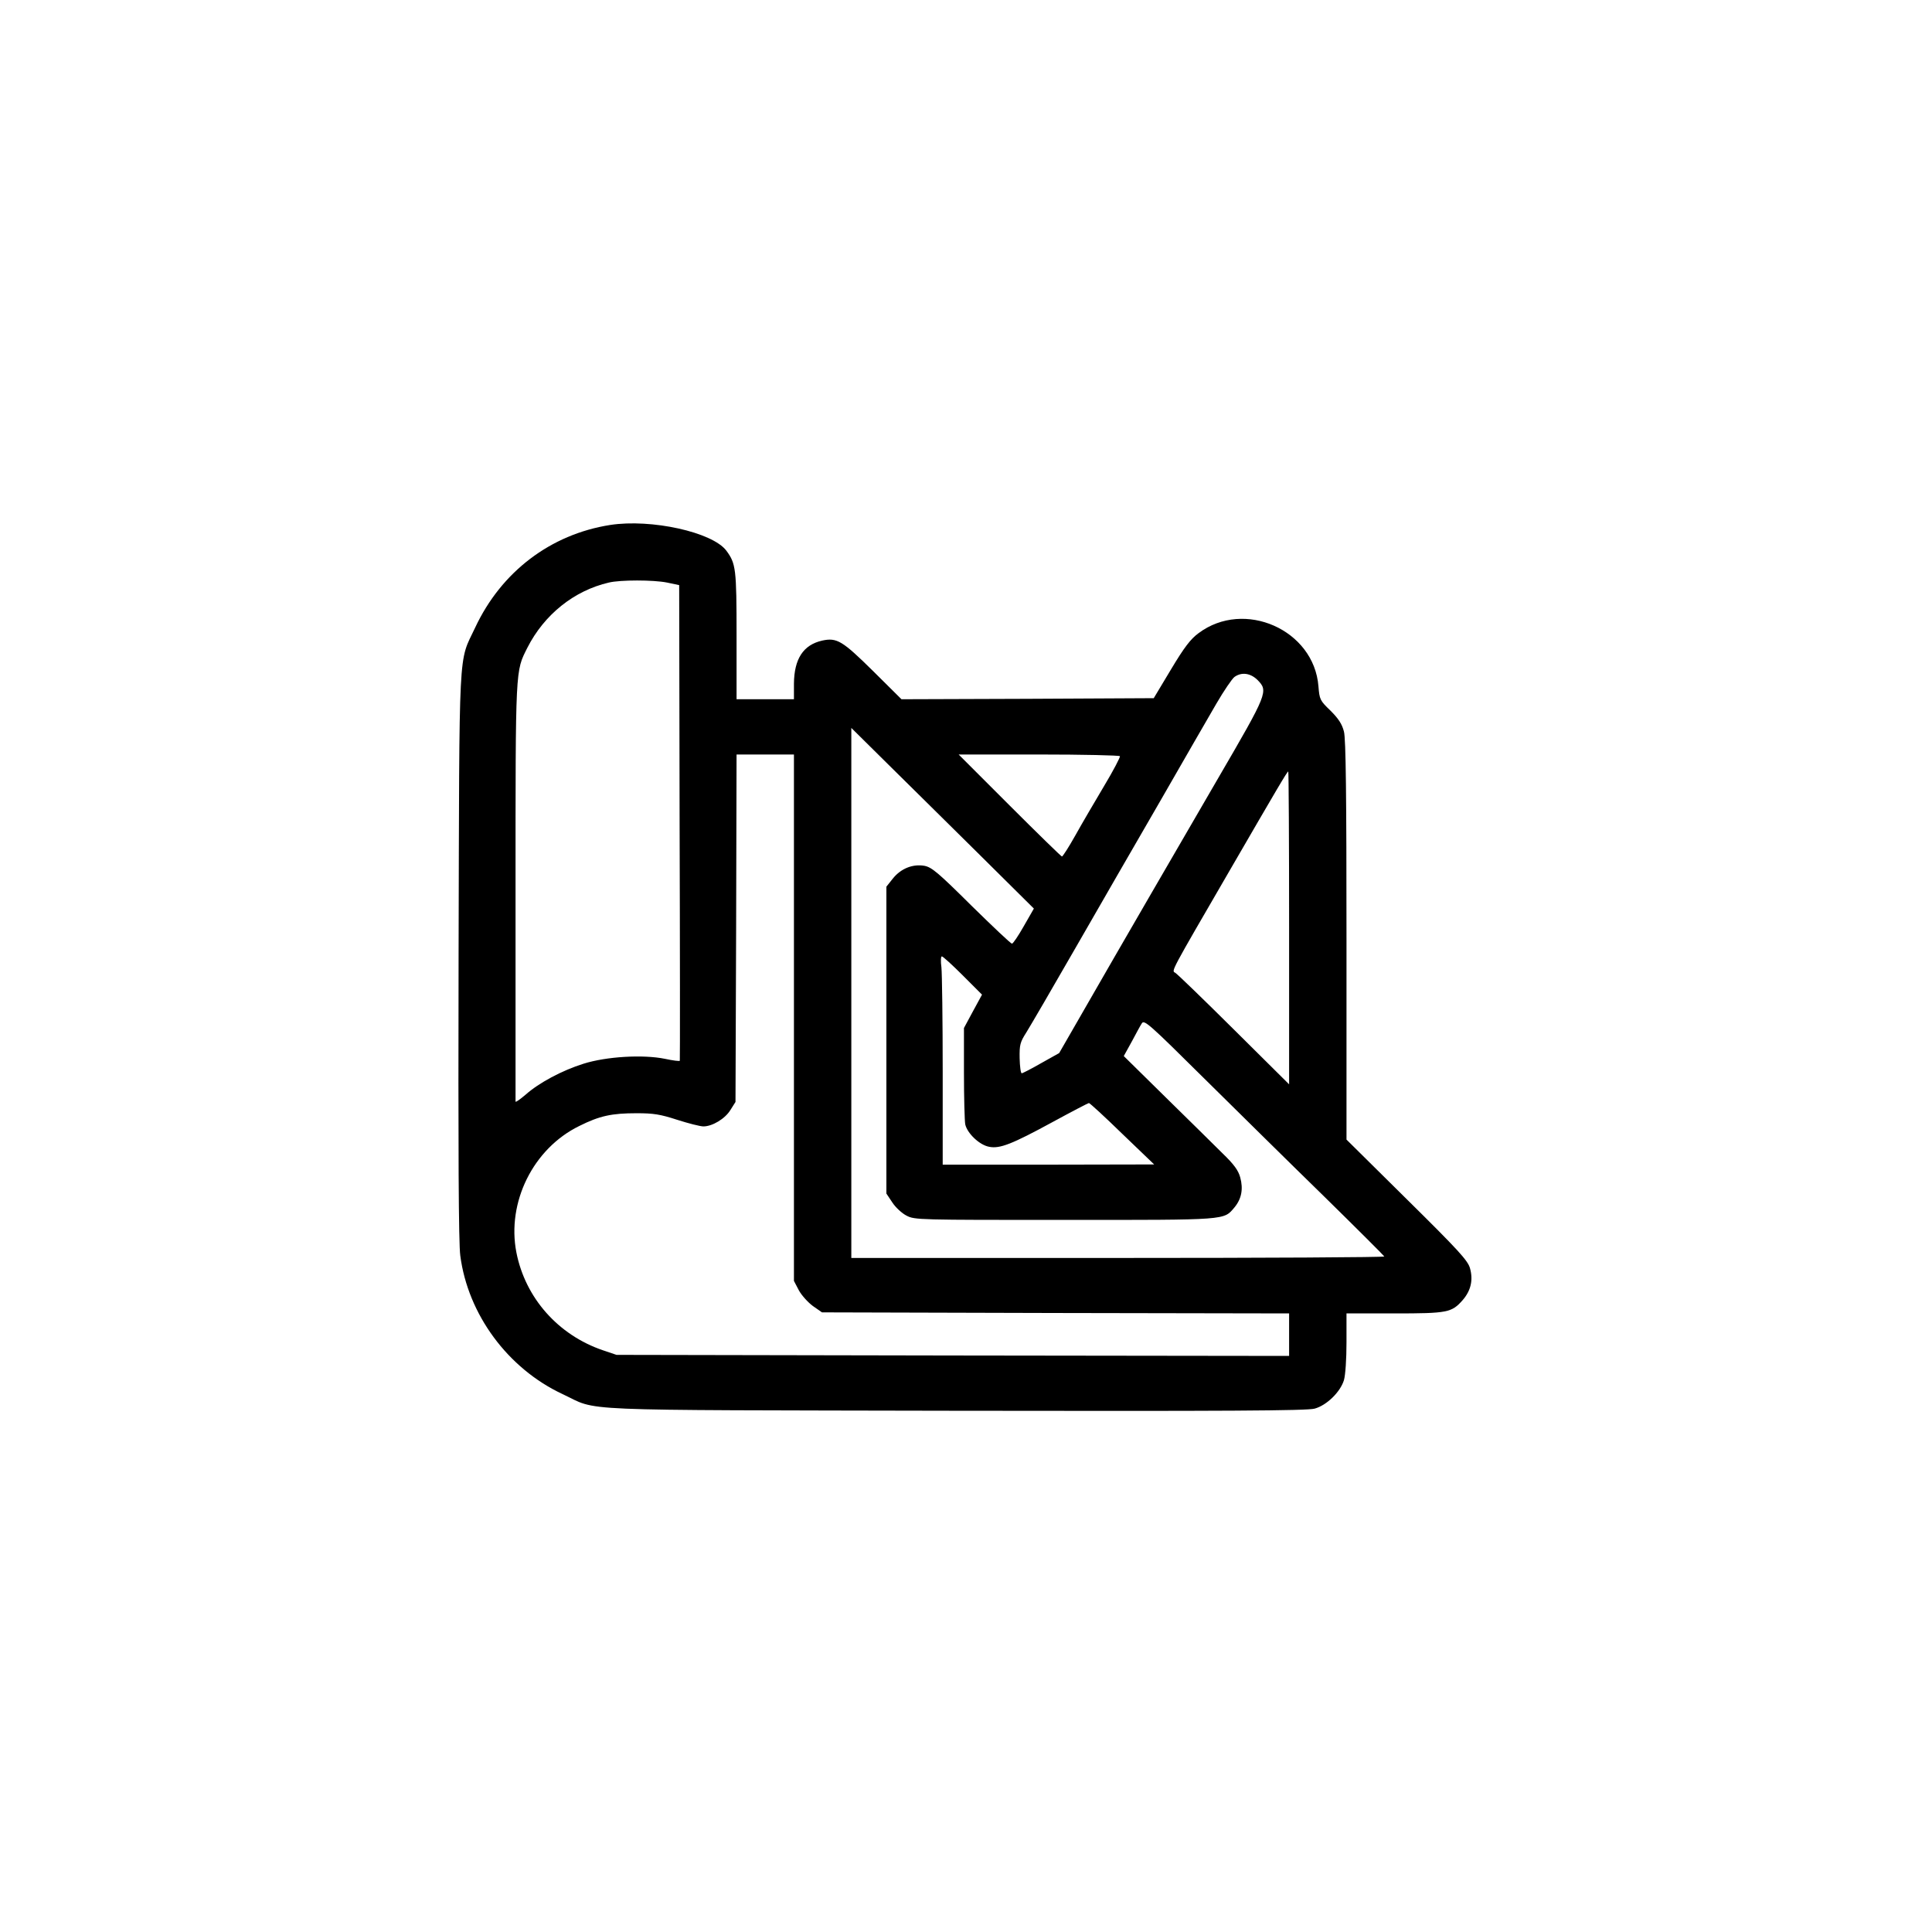
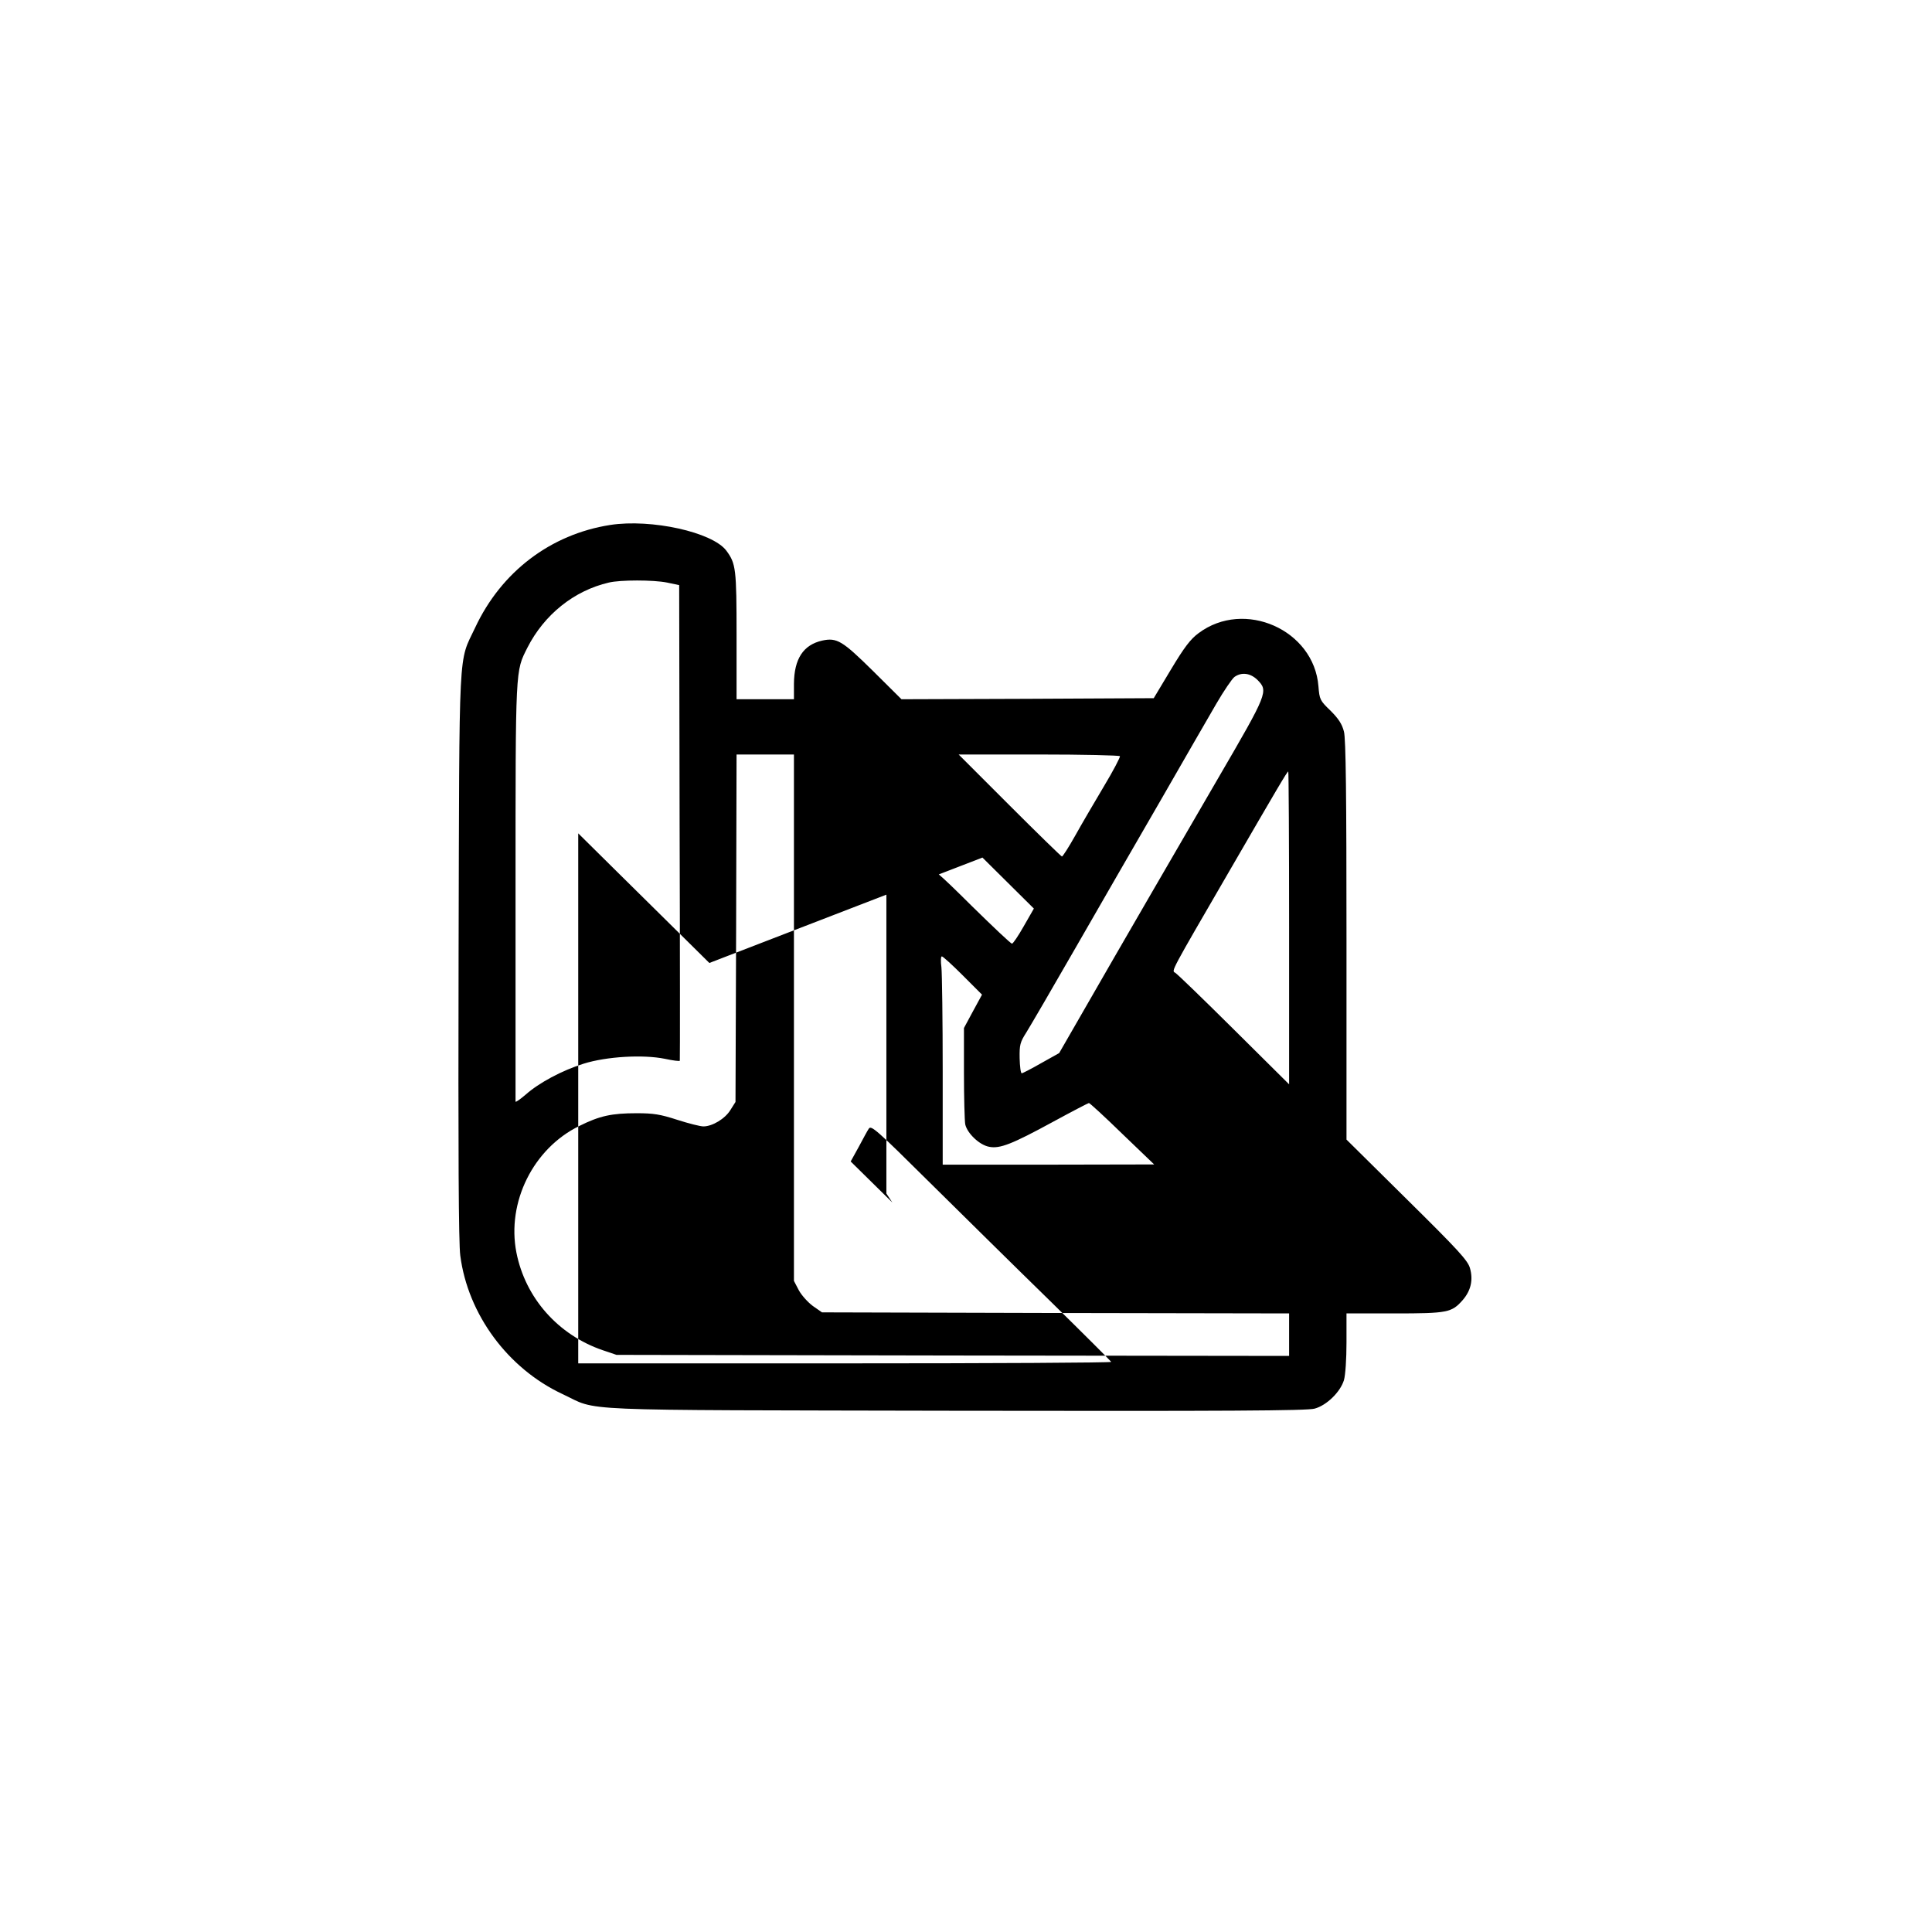
<svg xmlns="http://www.w3.org/2000/svg" width="800" height="800" viewBox="0 0 800 800" preserveAspectRatio="xMidYMid meet">
  <g transform="translate(82.354,753.301) scale(0.088,-0.088)" fill="#000000" stroke="none">
-     <path d="M1935 6090 c-280 -44 -512 -220 -635 -483 -80 -170 -74 -53 -78 -1542 -2 -921 0 -1356 8 -1413 36 -277 224 -531 480 -651 178 -83 3 -75 1850 -79 1278 -2 1655 0 1690 10 56 15 121 78 138 134 7 24 12 99 12 178 l0 136 225 0 c252 0 270 4 322 63 38 44 50 94 34 150 -10 36 -55 85 -296 323 l-285 282 0 936 c0 685 -3 950 -12 984 -9 35 -25 60 -63 98 -50 48 -52 53 -57 115 -21 266 -349 411 -564 250 -38 -28 -67 -66 -130 -171 l-81 -135 -593 -3 -594 -2 -135 134 c-143 141 -169 157 -238 142 -89 -20 -132 -86 -133 -203 l0 -73 -135 0 -135 0 0 299 c0 315 -3 339 -48 400 -65 87 -353 151 -547 121z m268 -271 l57 -12 2 -1116 c2 -614 2 -1119 1 -1122 -1 -3 -33 1 -70 9 -103 21 -275 11 -383 -23 -102 -32 -210 -90 -273 -146 -26 -22 -47 -37 -47 -32 0 4 0 449 0 989 0 1066 -1 1033 56 1147 79 155 219 268 383 306 53 13 210 13 274 0z m2778 -458 c52 -53 49 -61 -184 -461 -154 -265 -481 -828 -631 -1090 l-118 -205 -84 -47 c-47 -27 -88 -48 -92 -48 -5 0 -9 32 -10 71 -1 63 2 75 32 122 18 29 122 207 231 397 109 190 288 500 398 690 109 190 228 396 264 458 36 62 75 119 86 127 34 24 75 18 108 -14z m-1294 -836 l242 -240 -47 -82 c-26 -46 -51 -83 -56 -83 -6 0 -91 81 -191 179 -155 154 -186 180 -220 187 -55 10 -111 -12 -149 -59 l-31 -39 0 -722 0 -722 28 -42 c15 -23 45 -51 67 -62 38 -20 57 -20 745 -20 771 0 746 -2 798 59 33 40 42 86 27 141 -9 33 -29 61 -84 114 -39 39 -160 158 -268 264 l-196 193 37 67 c20 37 41 77 48 87 11 18 35 -3 290 -256 153 -151 406 -401 563 -554 157 -154 286 -283 288 -287 2 -4 -562 -7 -1252 -7 l-1256 0 0 1247 0 1247 188 -186 c103 -101 296 -293 429 -424z m-887 -753 l0 -1239 23 -44 c13 -24 43 -57 66 -74 l43 -30 1099 -3 1099 -2 0 -100 0 -100 -1582 2 -1583 3 -65 22 c-210 72 -364 246 -406 460 -46 236 79 489 296 595 96 48 153 60 270 60 79 0 111 -5 191 -31 53 -17 108 -31 123 -31 42 0 102 36 127 77 l24 38 3 818 2 817 135 0 135 0 0 -1238z m1534 1230 c2 -4 -31 -68 -75 -141 -44 -74 -105 -178 -135 -232 -31 -55 -59 -99 -63 -99 -3 0 -114 108 -246 240 l-240 240 377 0 c207 0 379 -4 382 -8z m796 -808 l0 -736 -261 259 c-143 142 -267 262 -275 266 -18 10 -25 -4 254 477 229 395 273 470 278 470 2 0 4 -331 4 -736z m-1535 -224 l90 -90 -43 -79 -42 -78 0 -210 c0 -116 3 -225 6 -243 9 -42 67 -98 113 -106 50 -10 108 13 299 117 90 49 167 89 170 89 4 0 75 -65 157 -145 l150 -144 -497 -1 -498 0 0 438 c0 240 -3 461 -6 490 -4 29 -3 52 2 52 5 0 50 -41 99 -90z" />
+     <path d="M1935 6090 c-280 -44 -512 -220 -635 -483 -80 -170 -74 -53 -78 -1542 -2 -921 0 -1356 8 -1413 36 -277 224 -531 480 -651 178 -83 3 -75 1850 -79 1278 -2 1655 0 1690 10 56 15 121 78 138 134 7 24 12 99 12 178 l0 136 225 0 c252 0 270 4 322 63 38 44 50 94 34 150 -10 36 -55 85 -296 323 l-285 282 0 936 c0 685 -3 950 -12 984 -9 35 -25 60 -63 98 -50 48 -52 53 -57 115 -21 266 -349 411 -564 250 -38 -28 -67 -66 -130 -171 l-81 -135 -593 -3 -594 -2 -135 134 c-143 141 -169 157 -238 142 -89 -20 -132 -86 -133 -203 l0 -73 -135 0 -135 0 0 299 c0 315 -3 339 -48 400 -65 87 -353 151 -547 121z m268 -271 l57 -12 2 -1116 c2 -614 2 -1119 1 -1122 -1 -3 -33 1 -70 9 -103 21 -275 11 -383 -23 -102 -32 -210 -90 -273 -146 -26 -22 -47 -37 -47 -32 0 4 0 449 0 989 0 1066 -1 1033 56 1147 79 155 219 268 383 306 53 13 210 13 274 0z m2778 -458 c52 -53 49 -61 -184 -461 -154 -265 -481 -828 -631 -1090 l-118 -205 -84 -47 c-47 -27 -88 -48 -92 -48 -5 0 -9 32 -10 71 -1 63 2 75 32 122 18 29 122 207 231 397 109 190 288 500 398 690 109 190 228 396 264 458 36 62 75 119 86 127 34 24 75 18 108 -14z m-1294 -836 l242 -240 -47 -82 c-26 -46 -51 -83 -56 -83 -6 0 -91 81 -191 179 -155 154 -186 180 -220 187 -55 10 -111 -12 -149 -59 l-31 -39 0 -722 0 -722 28 -42 l-196 193 37 67 c20 37 41 77 48 87 11 18 35 -3 290 -256 153 -151 406 -401 563 -554 157 -154 286 -283 288 -287 2 -4 -562 -7 -1252 -7 l-1256 0 0 1247 0 1247 188 -186 c103 -101 296 -293 429 -424z m-887 -753 l0 -1239 23 -44 c13 -24 43 -57 66 -74 l43 -30 1099 -3 1099 -2 0 -100 0 -100 -1582 2 -1583 3 -65 22 c-210 72 -364 246 -406 460 -46 236 79 489 296 595 96 48 153 60 270 60 79 0 111 -5 191 -31 53 -17 108 -31 123 -31 42 0 102 36 127 77 l24 38 3 818 2 817 135 0 135 0 0 -1238z m1534 1230 c2 -4 -31 -68 -75 -141 -44 -74 -105 -178 -135 -232 -31 -55 -59 -99 -63 -99 -3 0 -114 108 -246 240 l-240 240 377 0 c207 0 379 -4 382 -8z m796 -808 l0 -736 -261 259 c-143 142 -267 262 -275 266 -18 10 -25 -4 254 477 229 395 273 470 278 470 2 0 4 -331 4 -736z m-1535 -224 l90 -90 -43 -79 -42 -78 0 -210 c0 -116 3 -225 6 -243 9 -42 67 -98 113 -106 50 -10 108 13 299 117 90 49 167 89 170 89 4 0 75 -65 157 -145 l150 -144 -497 -1 -498 0 0 438 c0 240 -3 461 -6 490 -4 29 -3 52 2 52 5 0 50 -41 99 -90z" />
  </g>
</svg>